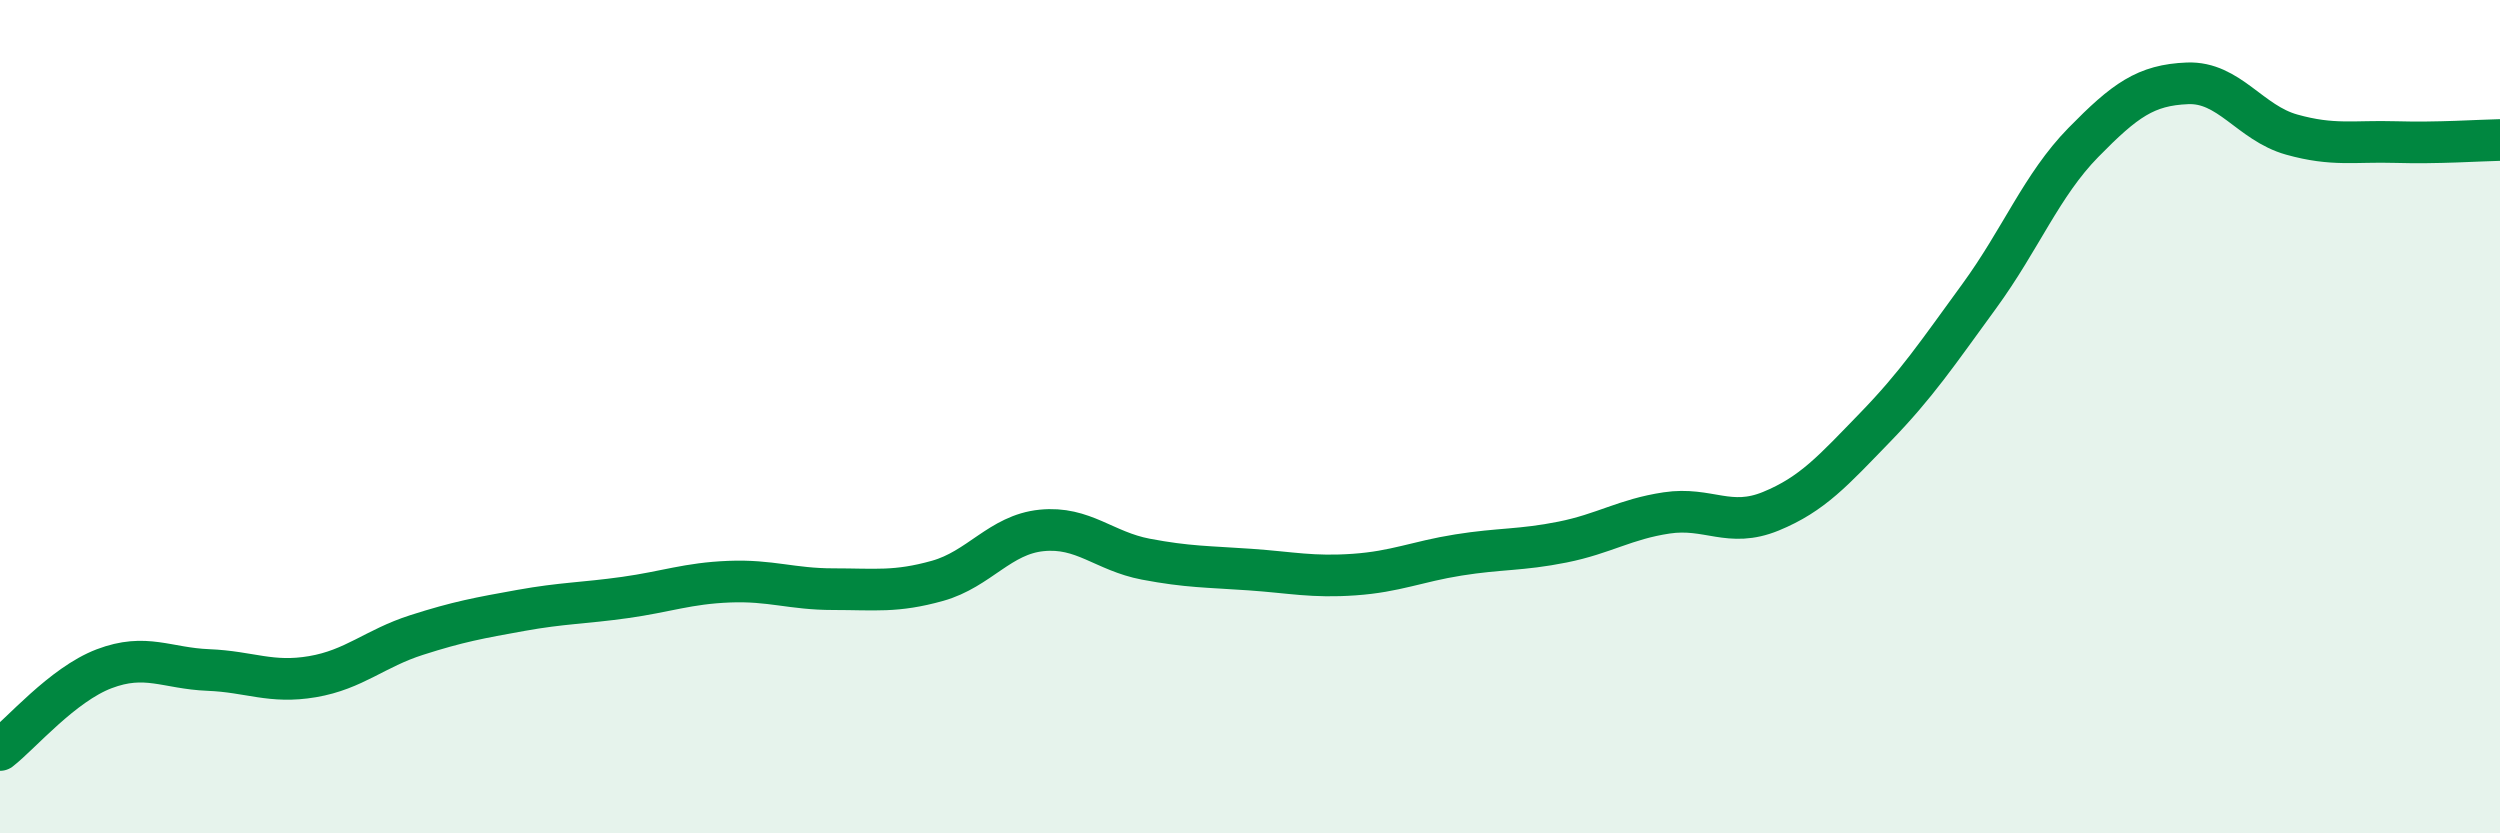
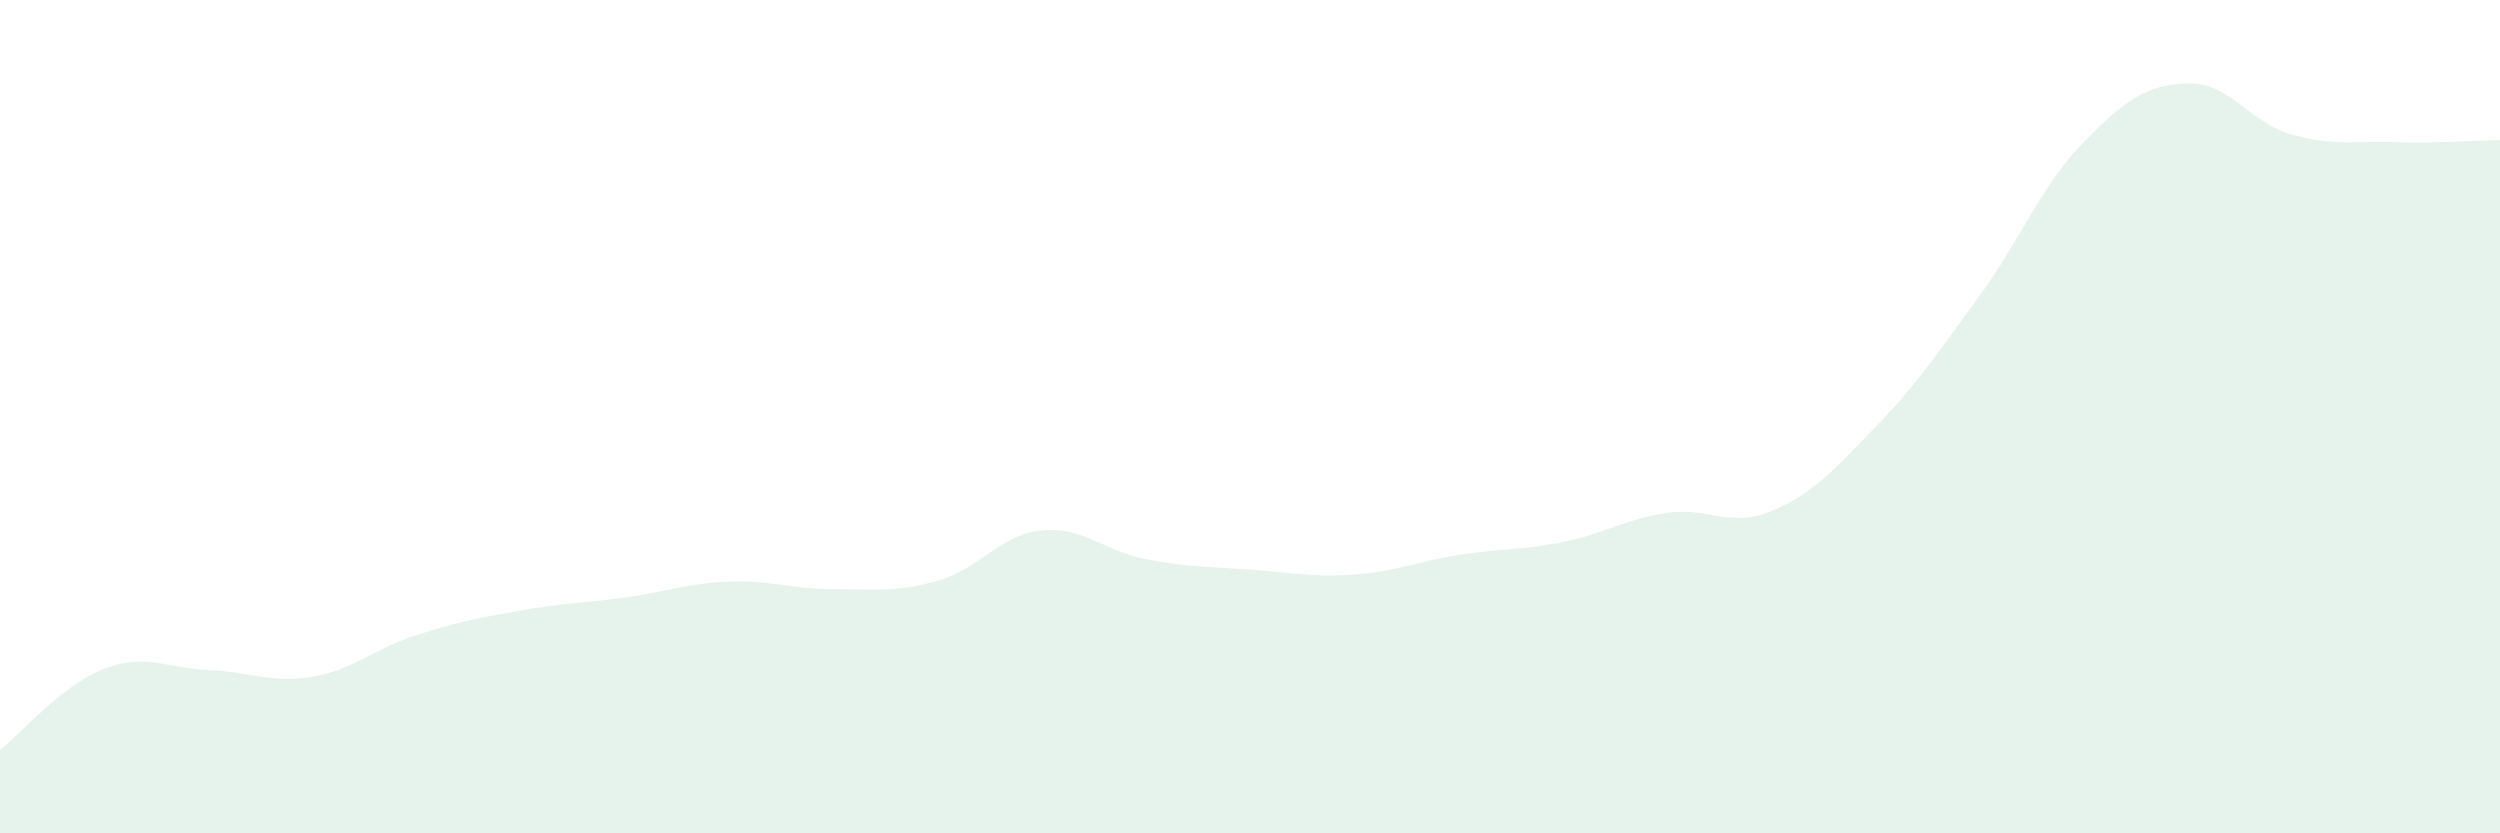
<svg xmlns="http://www.w3.org/2000/svg" width="60" height="20" viewBox="0 0 60 20">
  <path d="M 0,18 C 0.5,17.61 1.5,16.43 2.5,16.05 C 3.5,15.67 4,16.04 5,16.08 C 6,16.12 6.5,16.41 7.5,16.24 C 8.5,16.07 9,15.56 10,15.24 C 11,14.92 11.5,14.83 12.5,14.65 C 13.5,14.47 14,14.48 15,14.34 C 16,14.2 16.5,14 17.5,13.96 C 18.5,13.92 19,14.14 20,14.14 C 21,14.14 21.5,14.22 22.5,13.94 C 23.5,13.66 24,12.83 25,12.73 C 26,12.63 26.5,13.23 27.5,13.42 C 28.5,13.61 29,13.6 30,13.67 C 31,13.74 31.5,13.86 32.5,13.79 C 33.5,13.72 34,13.48 35,13.32 C 36,13.16 36.5,13.21 37.5,13.01 C 38.5,12.81 39,12.46 40,12.31 C 41,12.16 41.5,12.68 42.5,12.27 C 43.5,11.86 44,11.29 45,10.26 C 46,9.23 46.5,8.48 47.5,7.11 C 48.5,5.74 49,4.44 50,3.42 C 51,2.4 51.5,2.04 52.5,2 C 53.5,1.96 54,2.95 55,3.23 C 56,3.51 56.5,3.38 57.5,3.41 C 58.5,3.44 59.5,3.37 60,3.36L60 20L0 20Z" fill="#008740" opacity="0.1" stroke-linecap="round" stroke-linejoin="round" />
-   <path d="M 0,18 C 0.5,17.61 1.5,16.43 2.5,16.05 C 3.5,15.67 4,16.04 5,16.08 C 6,16.12 6.5,16.41 7.5,16.24 C 8.5,16.07 9,15.56 10,15.24 C 11,14.92 11.5,14.83 12.5,14.65 C 13.5,14.47 14,14.48 15,14.34 C 16,14.2 16.5,14 17.5,13.96 C 18.5,13.92 19,14.14 20,14.14 C 21,14.14 21.5,14.22 22.5,13.94 C 23.5,13.66 24,12.83 25,12.73 C 26,12.63 26.5,13.23 27.5,13.42 C 28.5,13.61 29,13.6 30,13.67 C 31,13.74 31.5,13.86 32.5,13.79 C 33.5,13.72 34,13.48 35,13.32 C 36,13.16 36.5,13.21 37.5,13.01 C 38.5,12.81 39,12.46 40,12.31 C 41,12.16 41.5,12.68 42.5,12.27 C 43.5,11.86 44,11.29 45,10.26 C 46,9.23 46.5,8.48 47.5,7.11 C 48.5,5.74 49,4.44 50,3.42 C 51,2.4 51.5,2.04 52.5,2 C 53.5,1.96 54,2.95 55,3.23 C 56,3.51 56.5,3.38 57.5,3.41 C 58.5,3.44 59.5,3.37 60,3.36" stroke="#008740" stroke-width="1" fill="none" stroke-linecap="round" stroke-linejoin="round" />
</svg>